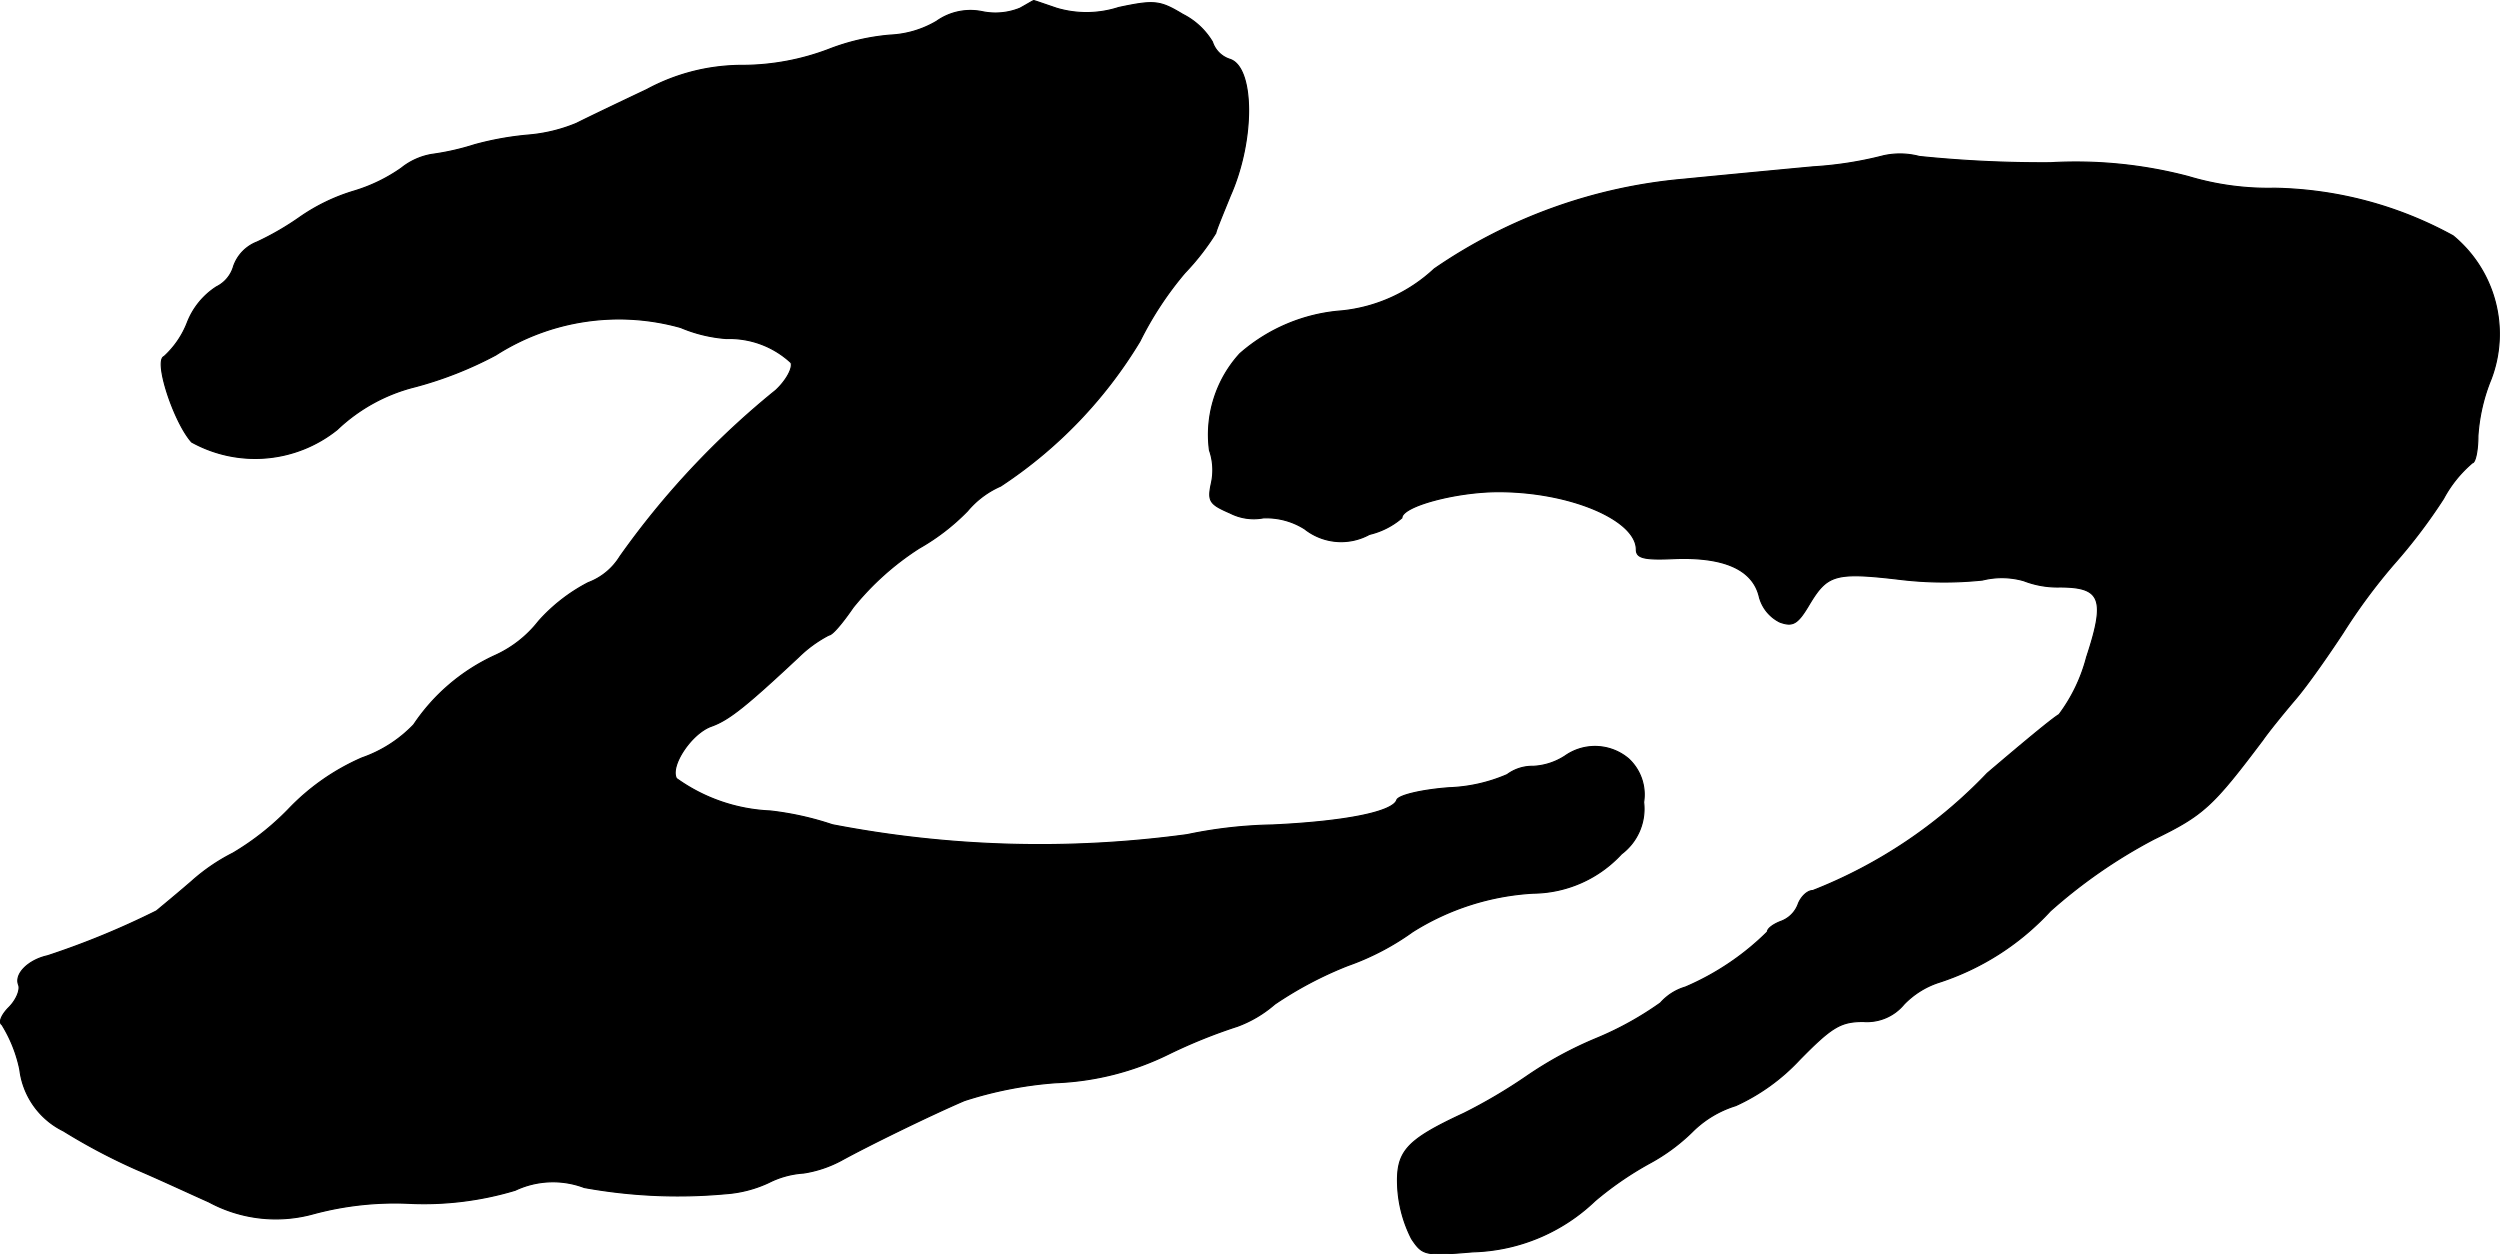
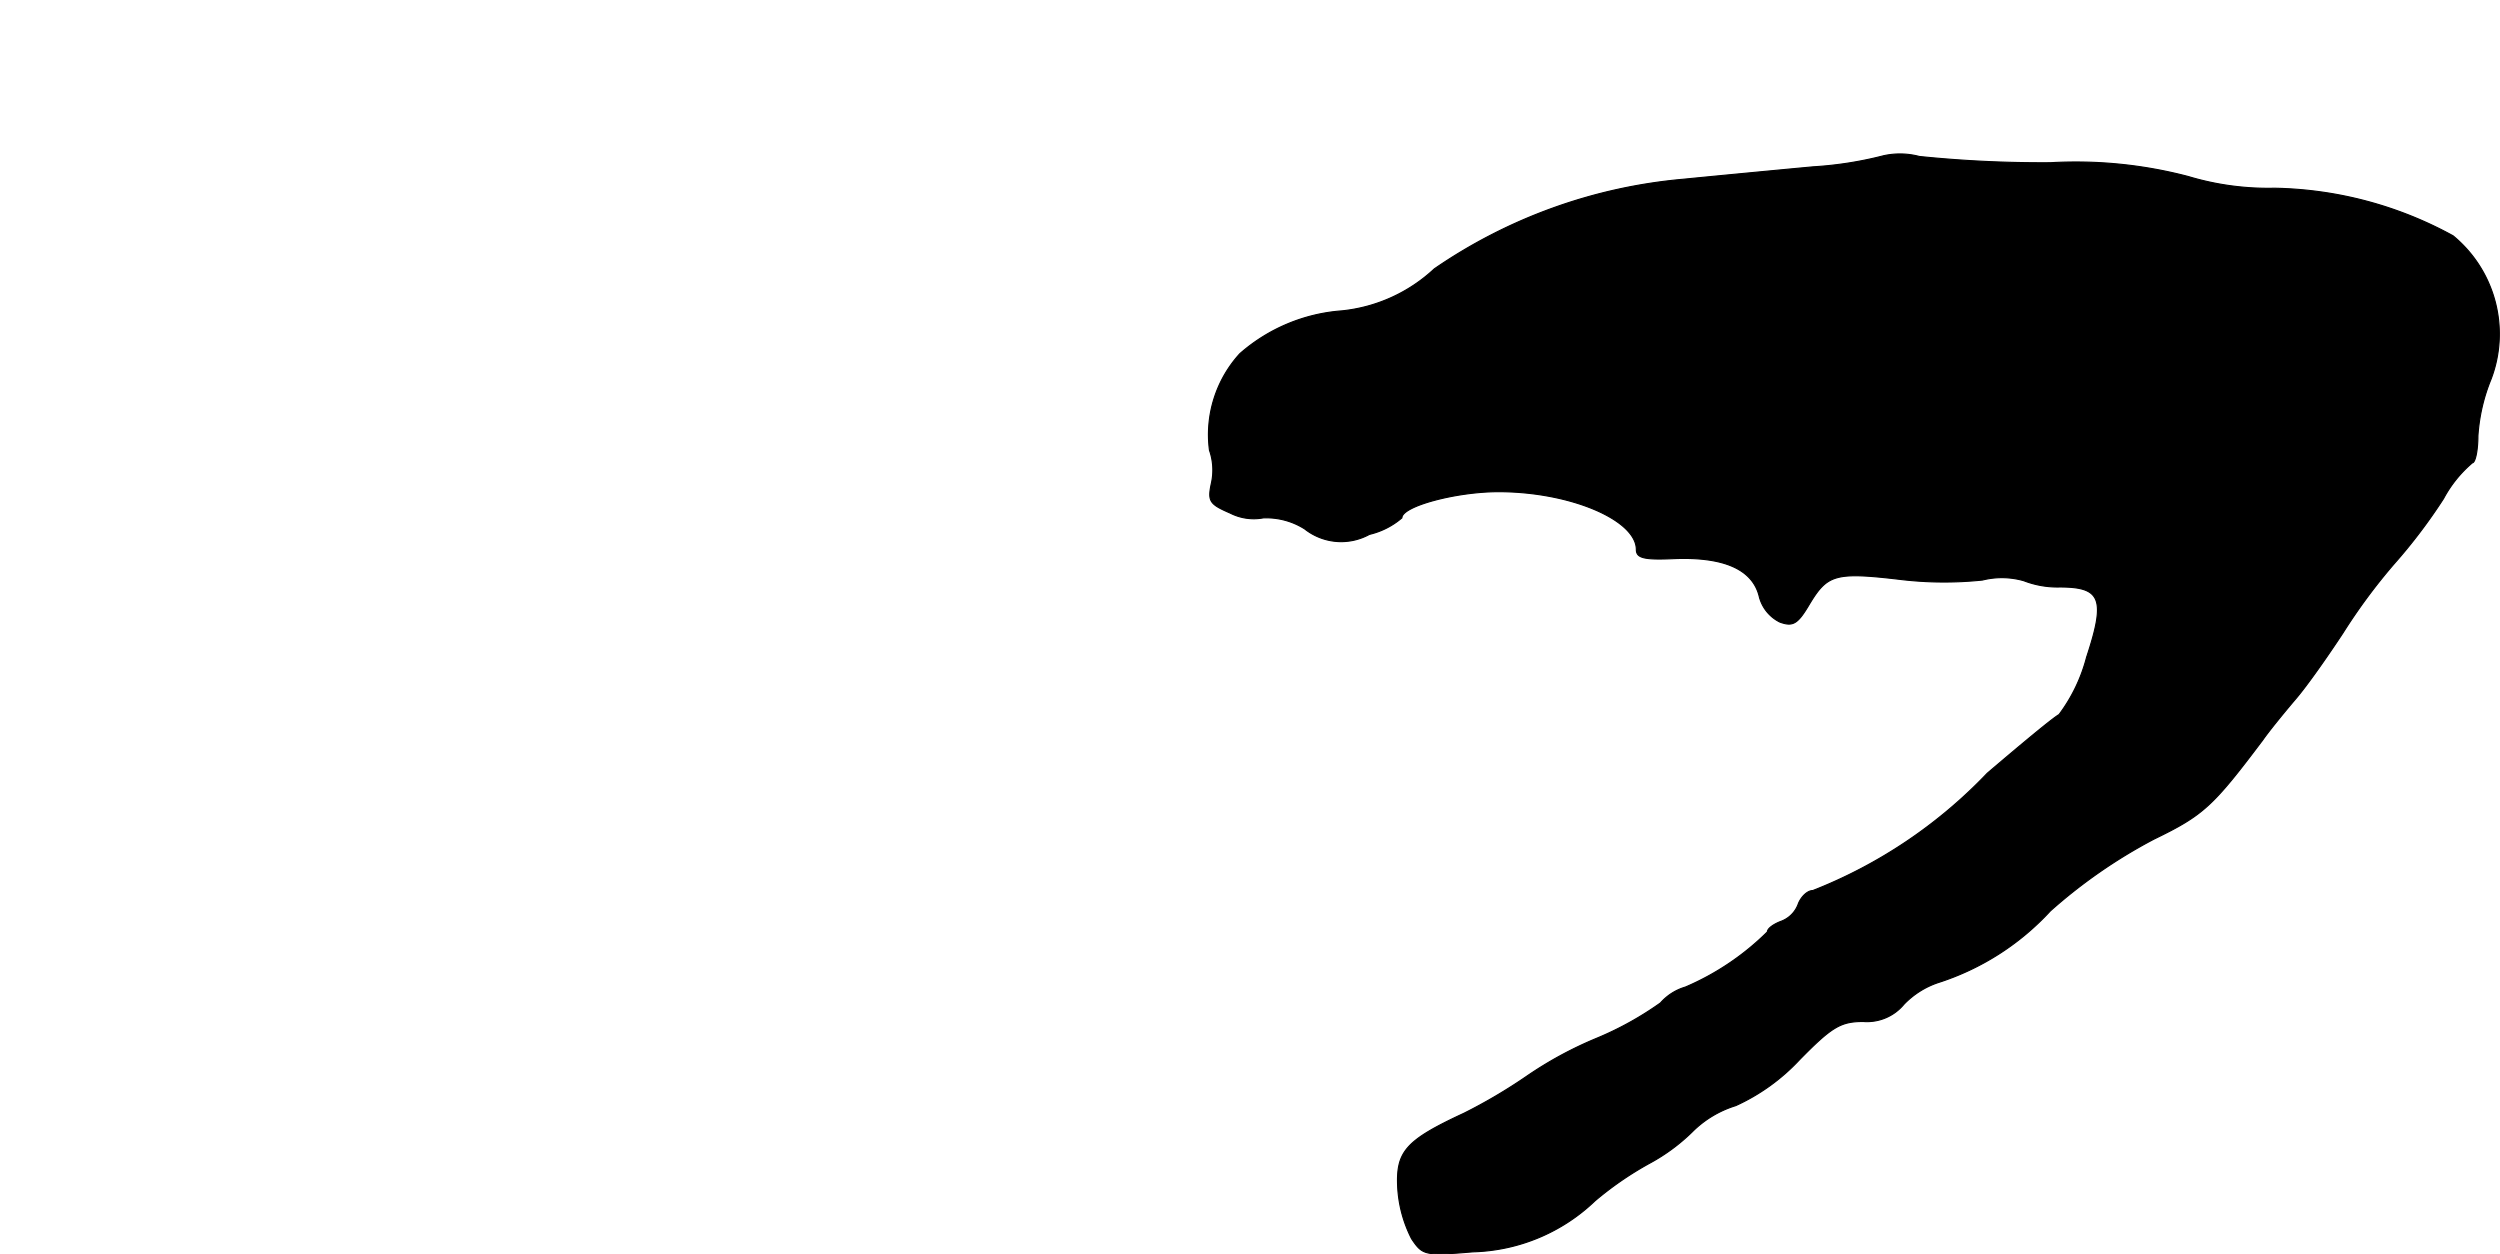
<svg xmlns="http://www.w3.org/2000/svg" version="1.1" width="7.745mm" height="3.886mm" viewBox="0 0 21.956 11.016">
  <defs>
    <style type="text/css">
      .a {
        stroke: #000;
        stroke-linecap: round;
        stroke-linejoin: round;
        stroke-width: 0.01px;
      }
    </style>
  </defs>
-   <path class="a" d="M8.958.072a.571.571,0,0,1-.333.03A.514.514,0,0,0,8.225.187.879.879,0,0,1,7.819.308,1.935,1.935,0,0,0,7.274.435a2.147,2.147,0,0,1-.745.139,1.759,1.759,0,0,0-.848.212c-.23.109-.509.242-.618.297a1.403,1.403,0,0,1-.424.103,2.676,2.676,0,0,0-.472.085,2.201,2.201,0,0,1-.376.085.583.583,0,0,0-.267.121,1.448,1.448,0,0,1-.412.2,1.67,1.67,0,0,0-.478.23,2.479,2.479,0,0,1-.376.218.353.353,0,0,0-.206.212.289.289,0,0,1-.151.182.656.656,0,0,0-.254.309.789.789,0,0,1-.206.303c-.091.036.085.575.242.751a1.152,1.152,0,0,0,1.278-.109,1.527,1.527,0,0,1,.684-.376,3.298,3.298,0,0,0,.709-.279A2.004,2.004,0,0,1,5.978,2.876a1.268,1.268,0,0,0,.4.097.794.794,0,0,1,.569.212c.018.048-.042.157-.133.242A7.301,7.301,0,0,0,5.445,4.887a.557.557,0,0,1-.279.23,1.519,1.519,0,0,0-.436.339,1.015,1.015,0,0,1-.388.303,1.721,1.721,0,0,0-.709.606,1.153,1.153,0,0,1-.454.291,1.988,1.988,0,0,0-.648.454,2.345,2.345,0,0,1-.485.382,1.677,1.677,0,0,0-.363.248c-.133.115-.273.23-.309.26a7.127,7.127,0,0,1-.957.394c-.164.036-.291.157-.254.254.018.042-.018.133-.085.2s-.091.133-.061.151a1.21,1.21,0,0,1,.157.394A.692.692,0,0,0,.557,9.932a5.268,5.268,0,0,0,.642.339c.2.085.485.218.636.285a1.235,1.235,0,0,0,.921.103,2.745,2.745,0,0,1,.836-.091,2.773,2.773,0,0,0,.933-.115.776.776,0,0,1,.606-.024,4.602,4.602,0,0,0,1.242.055,1.072,1.072,0,0,0,.376-.097.792.792,0,0,1,.309-.085,1.034,1.034,0,0,0,.327-.109c.242-.133.775-.394,1.084-.527a3.408,3.408,0,0,1,.8-.157,2.457,2.457,0,0,0,.999-.254,4.651,4.651,0,0,1,.6-.242,1.051,1.051,0,0,0,.327-.194,3.299,3.299,0,0,1,.642-.339,2.265,2.265,0,0,0,.569-.297,2.222,2.222,0,0,1,1.06-.339,1.069,1.069,0,0,0,.775-.345.494.494,0,0,0,.194-.454.428.428,0,0,0-.133-.382.456.456,0,0,0-.557-.024.563.563,0,0,1-.279.091.372.372,0,0,0-.23.073,1.406,1.406,0,0,1-.509.115c-.242.018-.448.067-.46.109-.036.103-.448.188-1.09.218a3.983,3.983,0,0,0-.751.085A9.599,9.599,0,0,1,7.31,7.243a2.649,2.649,0,0,0-.545-.121,1.524,1.524,0,0,1-.824-.285c-.061-.109.133-.4.309-.46.151-.055.297-.17.763-.606a1.107,1.107,0,0,1,.267-.194c.03,0,.121-.109.212-.242a2.426,2.426,0,0,1,.581-.521,1.903,1.903,0,0,0,.424-.327.793.793,0,0,1,.291-.218,3.982,3.982,0,0,0,1.223-1.272,2.975,2.975,0,0,1,.394-.6,2.149,2.149,0,0,0,.273-.351c0-.018.061-.164.127-.327.218-.491.212-1.133-.006-1.199A.236.236,0,0,1,10.648.368a.636.636,0,0,0-.26-.242C10.187.005,10.139-.001,9.824.066a.917.917,0,0,1-.545.006C9.17.035,9.085.005,9.079.005S9.025.035,8.958.072Z" />
  <path class="a" d="M16.541,1.368a3.25,3.25,0,0,1-.618.097c-.321.03-.836.079-1.139.109a4.567,4.567,0,0,0-2.187.787,1.397,1.397,0,0,1-.812.369,1.528,1.528,0,0,0-.896.376,1.055,1.055,0,0,0-.267.848.53.53,0,0,1,.018.285c-.036.164-.018.188.164.267a.457.457,0,0,0,.291.042.63.63,0,0,1,.363.097.516.516,0,0,0,.569.048.674.674,0,0,0,.285-.145c0-.103.478-.23.848-.23.63,0,1.211.248,1.211.509,0,.073.067.091.327.079.436-.018.69.091.751.327a.344.344,0,0,0,.182.23c.115.042.157.018.26-.157.157-.26.224-.285.793-.218a3.254,3.254,0,0,0,.727.006.702.702,0,0,1,.363.006.818.818,0,0,0,.315.055c.363,0,.406.103.236.618a1.444,1.444,0,0,1-.242.503c-.055.03-.339.267-.63.515a4.273,4.273,0,0,1-1.532,1.03c-.048,0-.103.055-.127.115a.254.254,0,0,1-.157.157c-.061.024-.115.061-.115.091a2.317,2.317,0,0,1-.721.485.465.465,0,0,0-.218.139,2.856,2.856,0,0,1-.557.309,3.354,3.354,0,0,0-.624.339,4.647,4.647,0,0,1-.545.321c-.521.242-.6.339-.581.666a1.133,1.133,0,0,0,.121.436c.097.145.115.151.539.115a1.612,1.612,0,0,0,1.072-.448,2.916,2.916,0,0,1,.485-.333,1.667,1.667,0,0,0,.369-.273.924.924,0,0,1,.382-.23,1.765,1.765,0,0,0,.557-.4c.285-.291.363-.339.563-.339a.421.421,0,0,0,.357-.151A.747.747,0,0,1,17.02,8.63a2.286,2.286,0,0,0,.987-.63,4.555,4.555,0,0,1,.909-.63c.436-.212.515-.285.957-.872.055-.079.188-.242.291-.363s.285-.382.412-.575a5.071,5.071,0,0,1,.448-.606,4.774,4.774,0,0,0,.436-.575,1.08,1.08,0,0,1,.254-.315c.024,0,.048-.103.048-.236a1.585,1.585,0,0,1,.115-.497,1.117,1.117,0,0,0-.333-1.26,3.377,3.377,0,0,0-1.569-.418,2.436,2.436,0,0,1-.757-.103,3.885,3.885,0,0,0-1.211-.121,10.563,10.563,0,0,1-1.151-.055A.663.663,0,0,0,16.541,1.368Z" />
</svg>